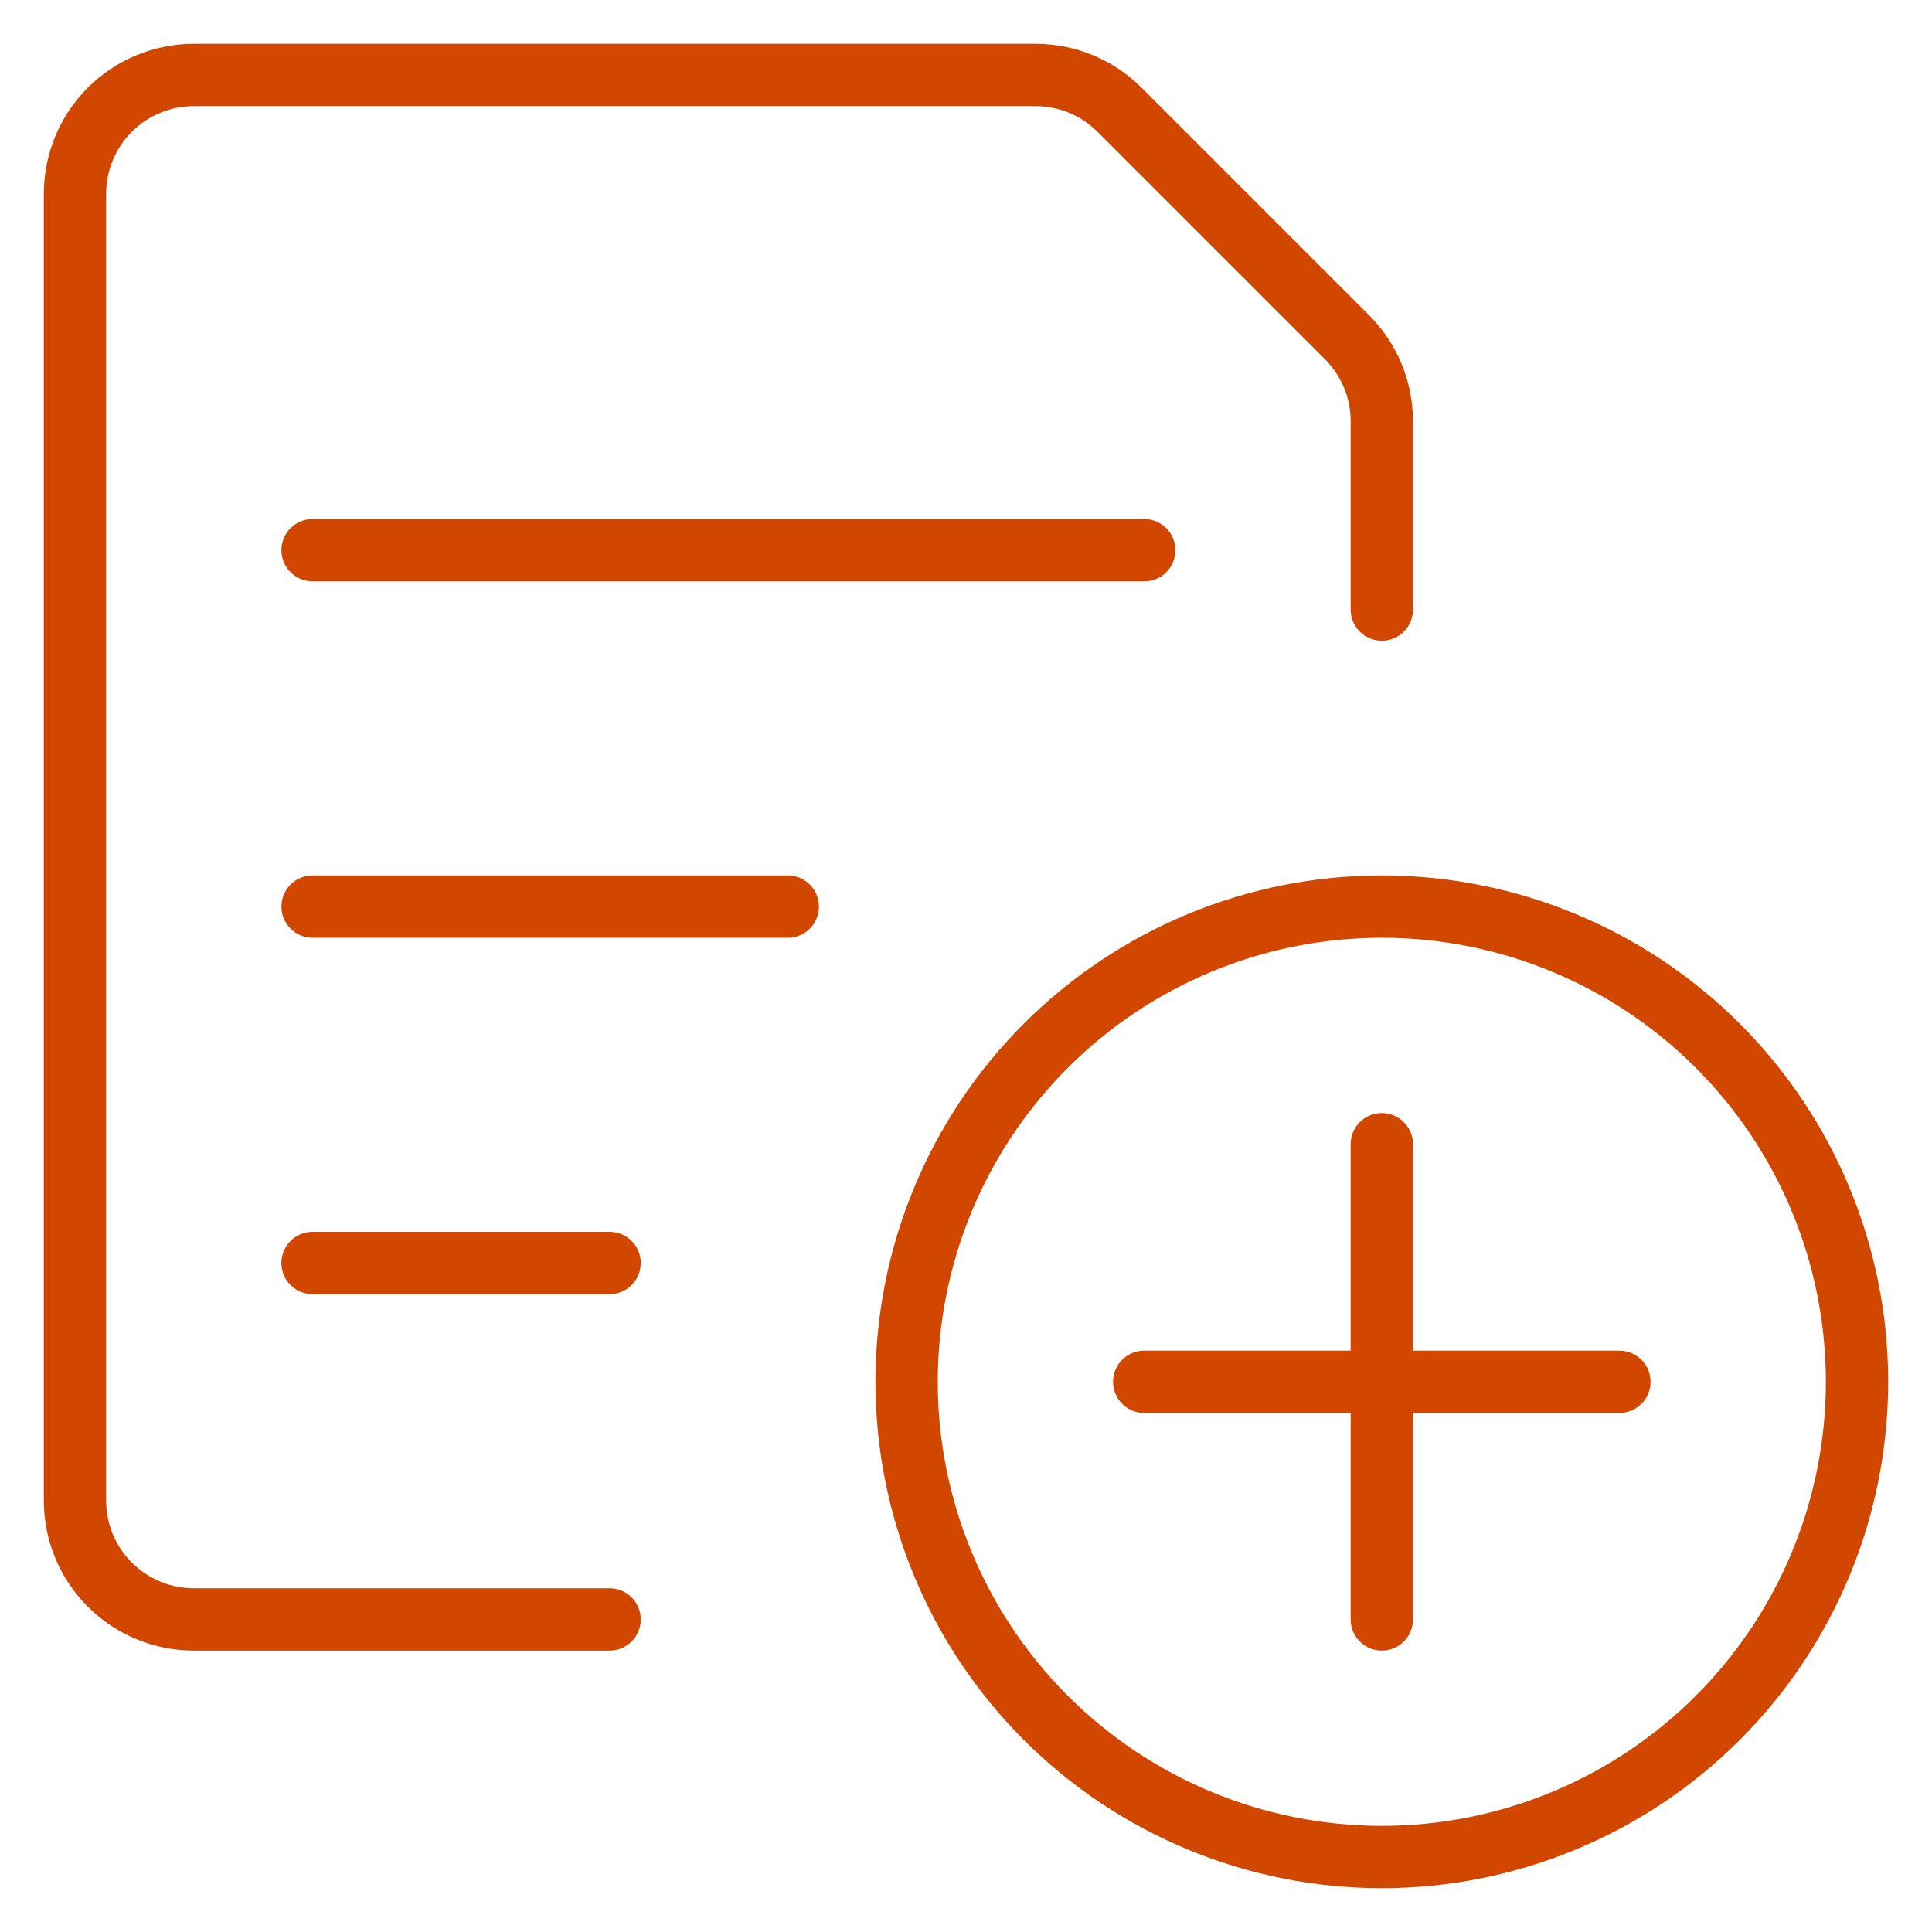
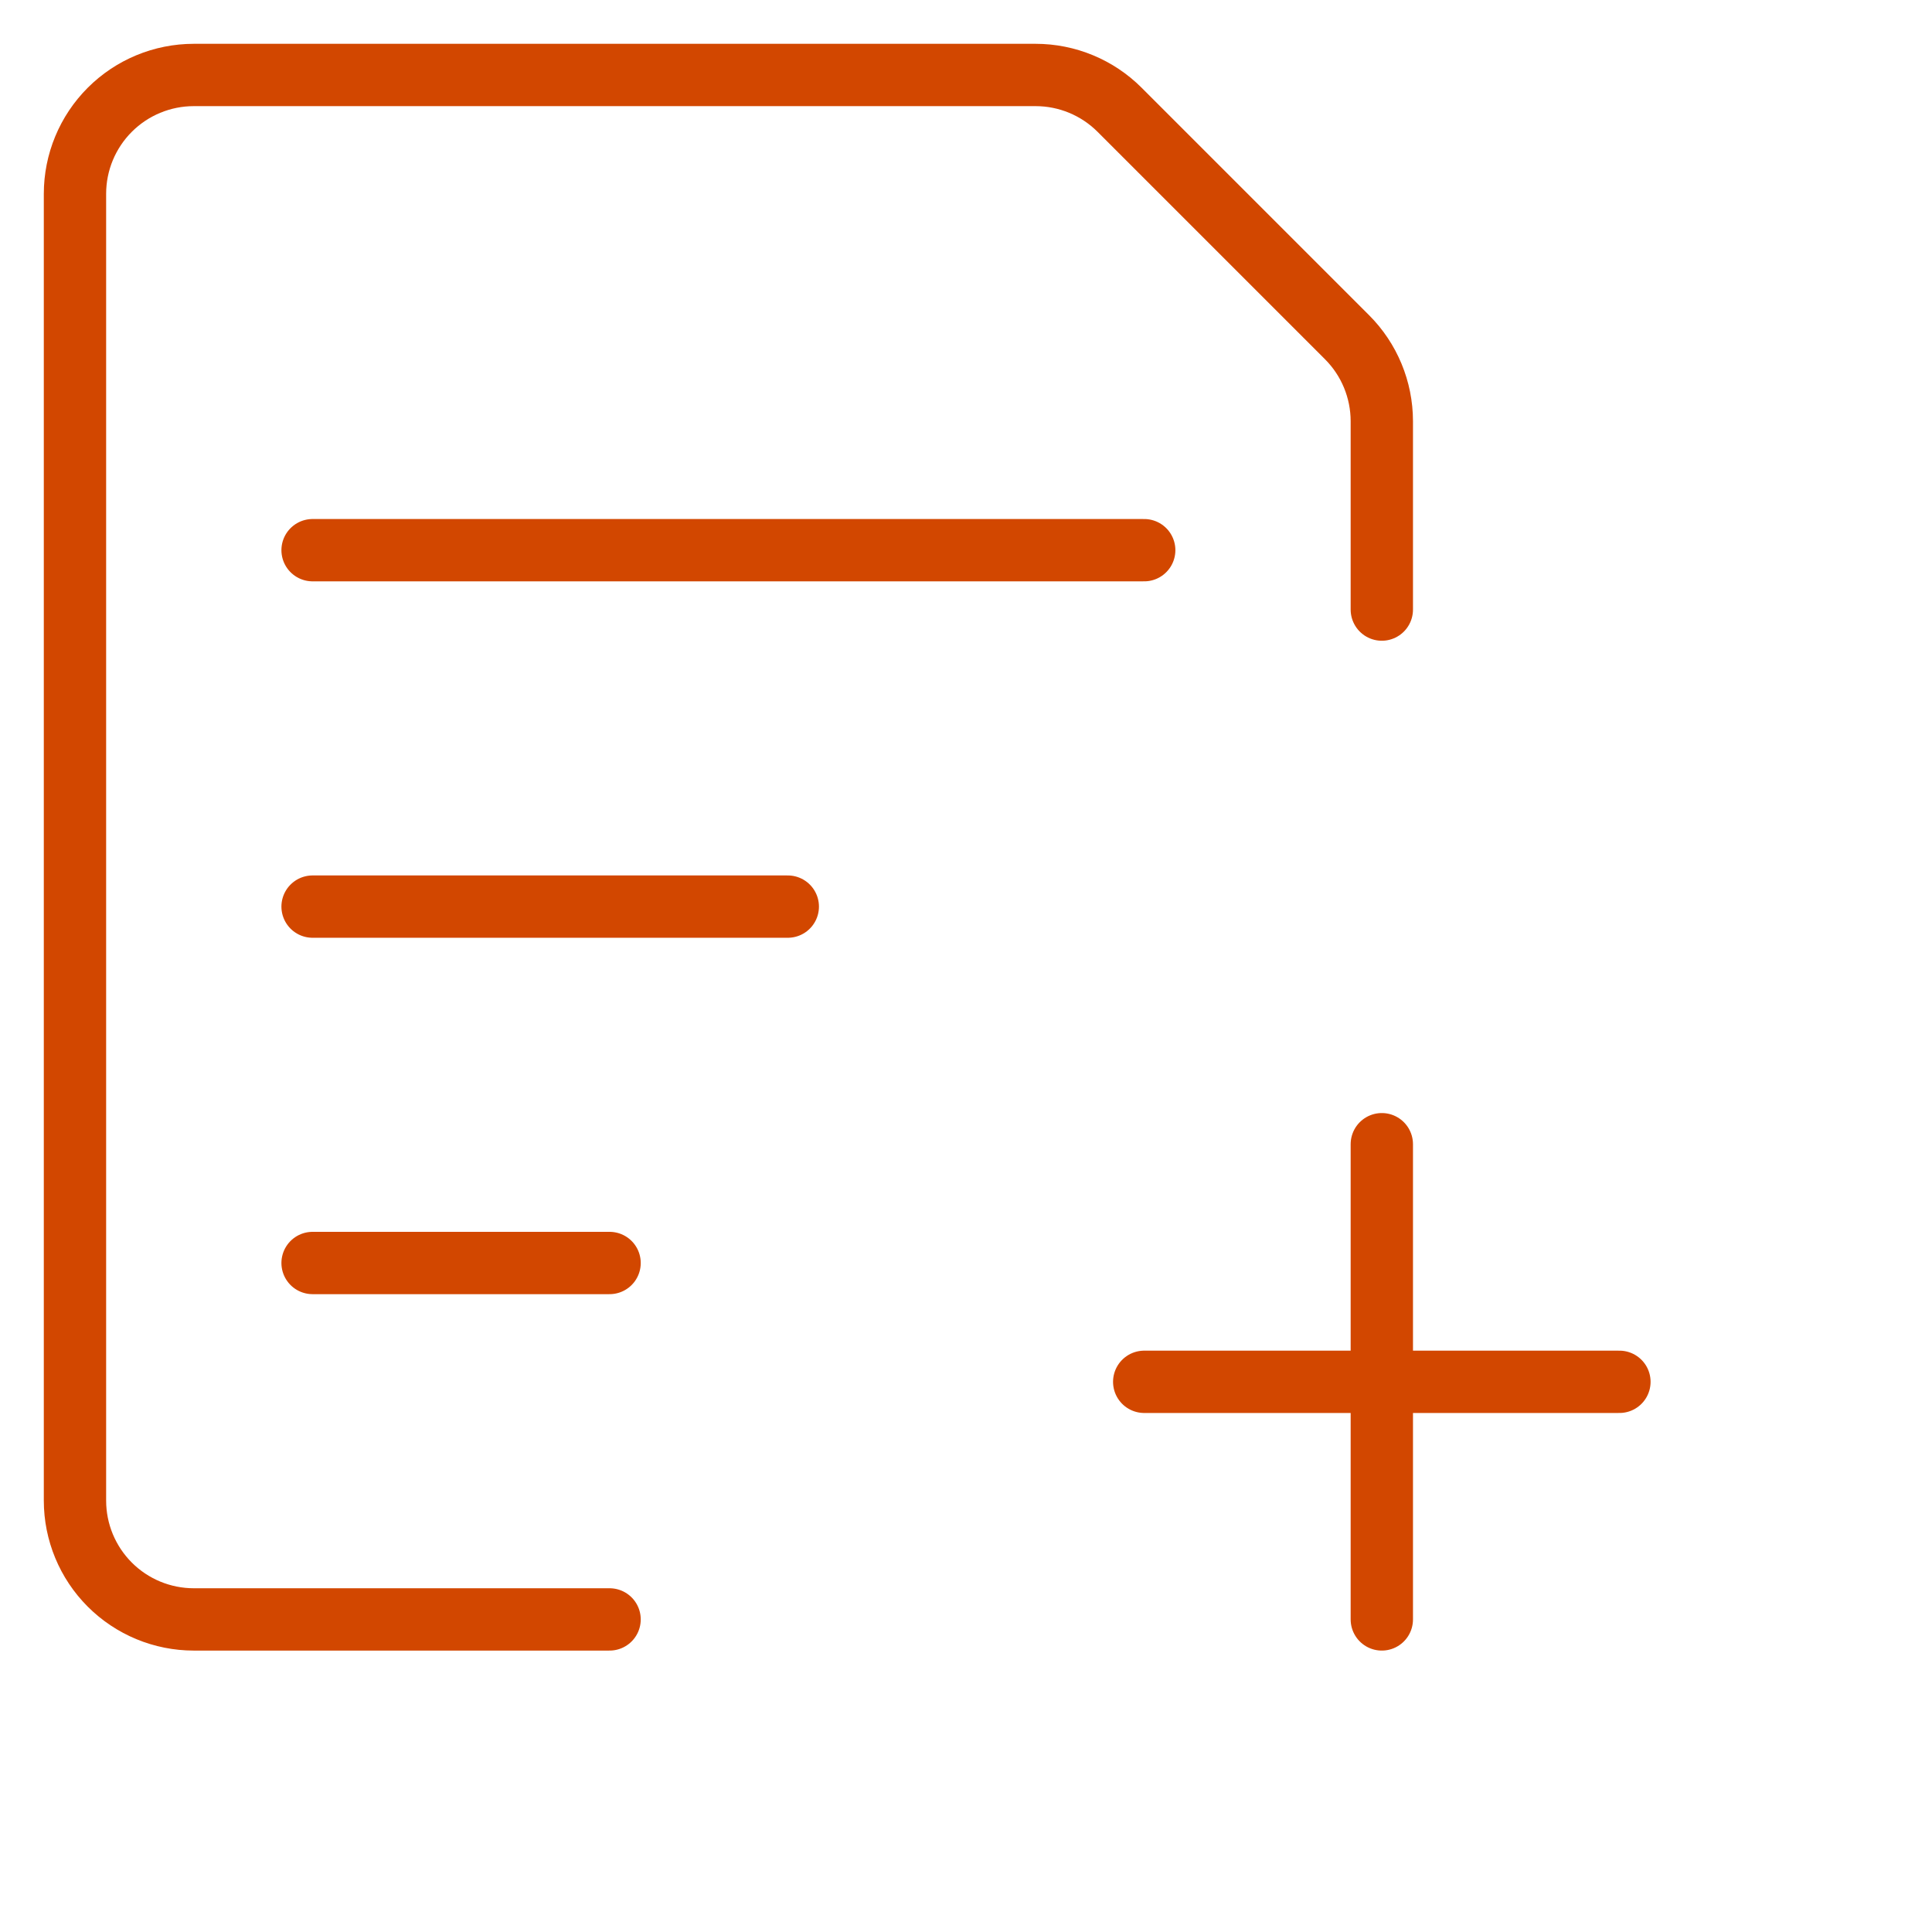
<svg xmlns="http://www.w3.org/2000/svg" width="62" height="62" viewBox="0 0 62 62" fill="none">
-   <path d="M29.094 44.344C29.094 48.388 30.7 52.267 33.56 55.127C36.42 57.987 40.299 59.594 44.344 59.594C48.388 59.594 52.267 57.987 55.127 55.127C57.987 52.267 59.594 48.388 59.594 44.344C59.594 40.299 57.987 36.42 55.127 33.56C52.267 30.7 48.388 29.094 44.344 29.094C40.299 29.094 36.42 30.7 33.56 33.56C30.7 36.42 29.094 40.299 29.094 44.344Z" stroke="#D24700" stroke-width="2" stroke-linecap="round" stroke-linejoin="round" />
  <path d="M44.344 36.719V51.969" stroke="#D24700" stroke-width="2" stroke-linecap="round" stroke-linejoin="round" />
  <path d="M36.719 44.344H51.969" stroke="#D24700" stroke-width="2" stroke-linecap="round" stroke-linejoin="round" />
  <path d="M10.031 17.656H36.719" stroke="#D24700" stroke-width="2" stroke-linecap="round" stroke-linejoin="round" />
  <path d="M10.031 29.094H25.281" stroke="#D24700" stroke-width="2" stroke-linecap="round" stroke-linejoin="round" />
  <path d="M10.031 40.531H19.562" stroke="#D24700" stroke-width="2" stroke-linecap="round" stroke-linejoin="round" />
  <path d="M19.562 51.969H6.219C5.208 51.969 4.238 51.567 3.523 50.852C2.808 50.137 2.406 49.167 2.406 48.156V6.219C2.406 5.208 2.808 4.238 3.523 3.523C4.238 2.808 5.208 2.406 6.219 2.406H33.234C34.244 2.406 35.214 2.808 35.928 3.522L43.228 10.822C43.942 11.536 44.343 12.505 44.344 13.516V19.562" stroke="#D24700" stroke-width="2" stroke-linecap="round" stroke-linejoin="round" />
</svg>